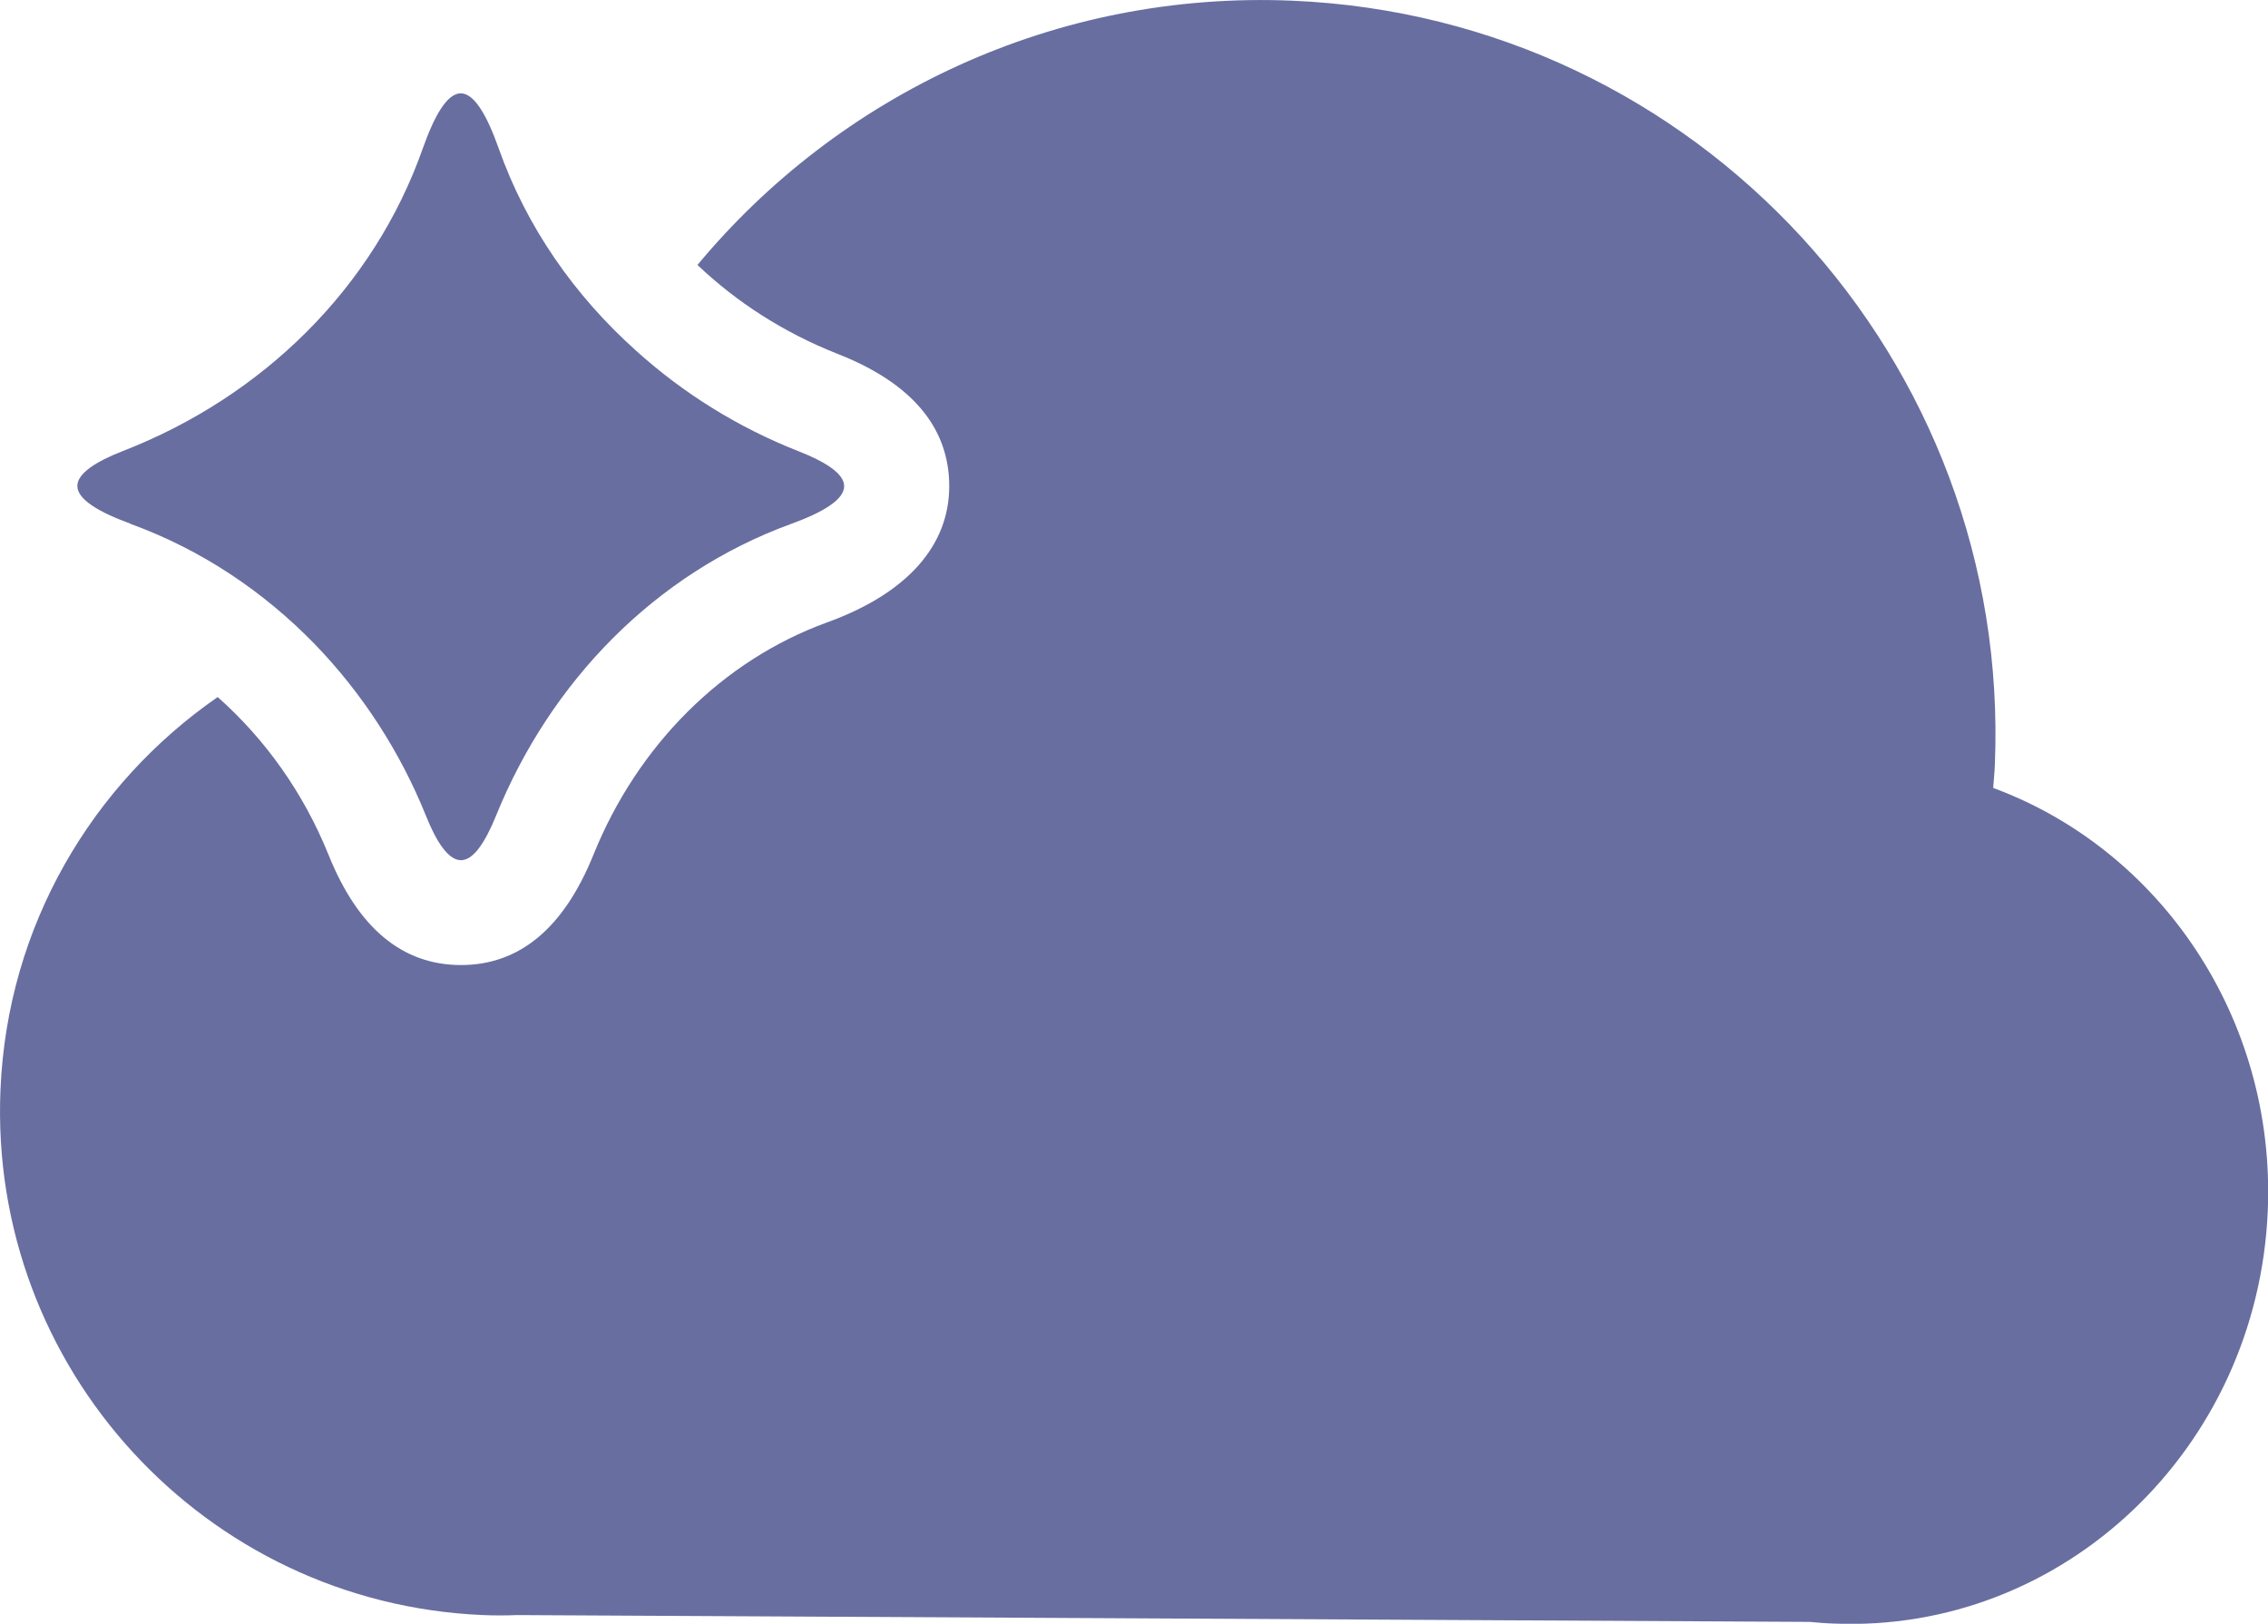
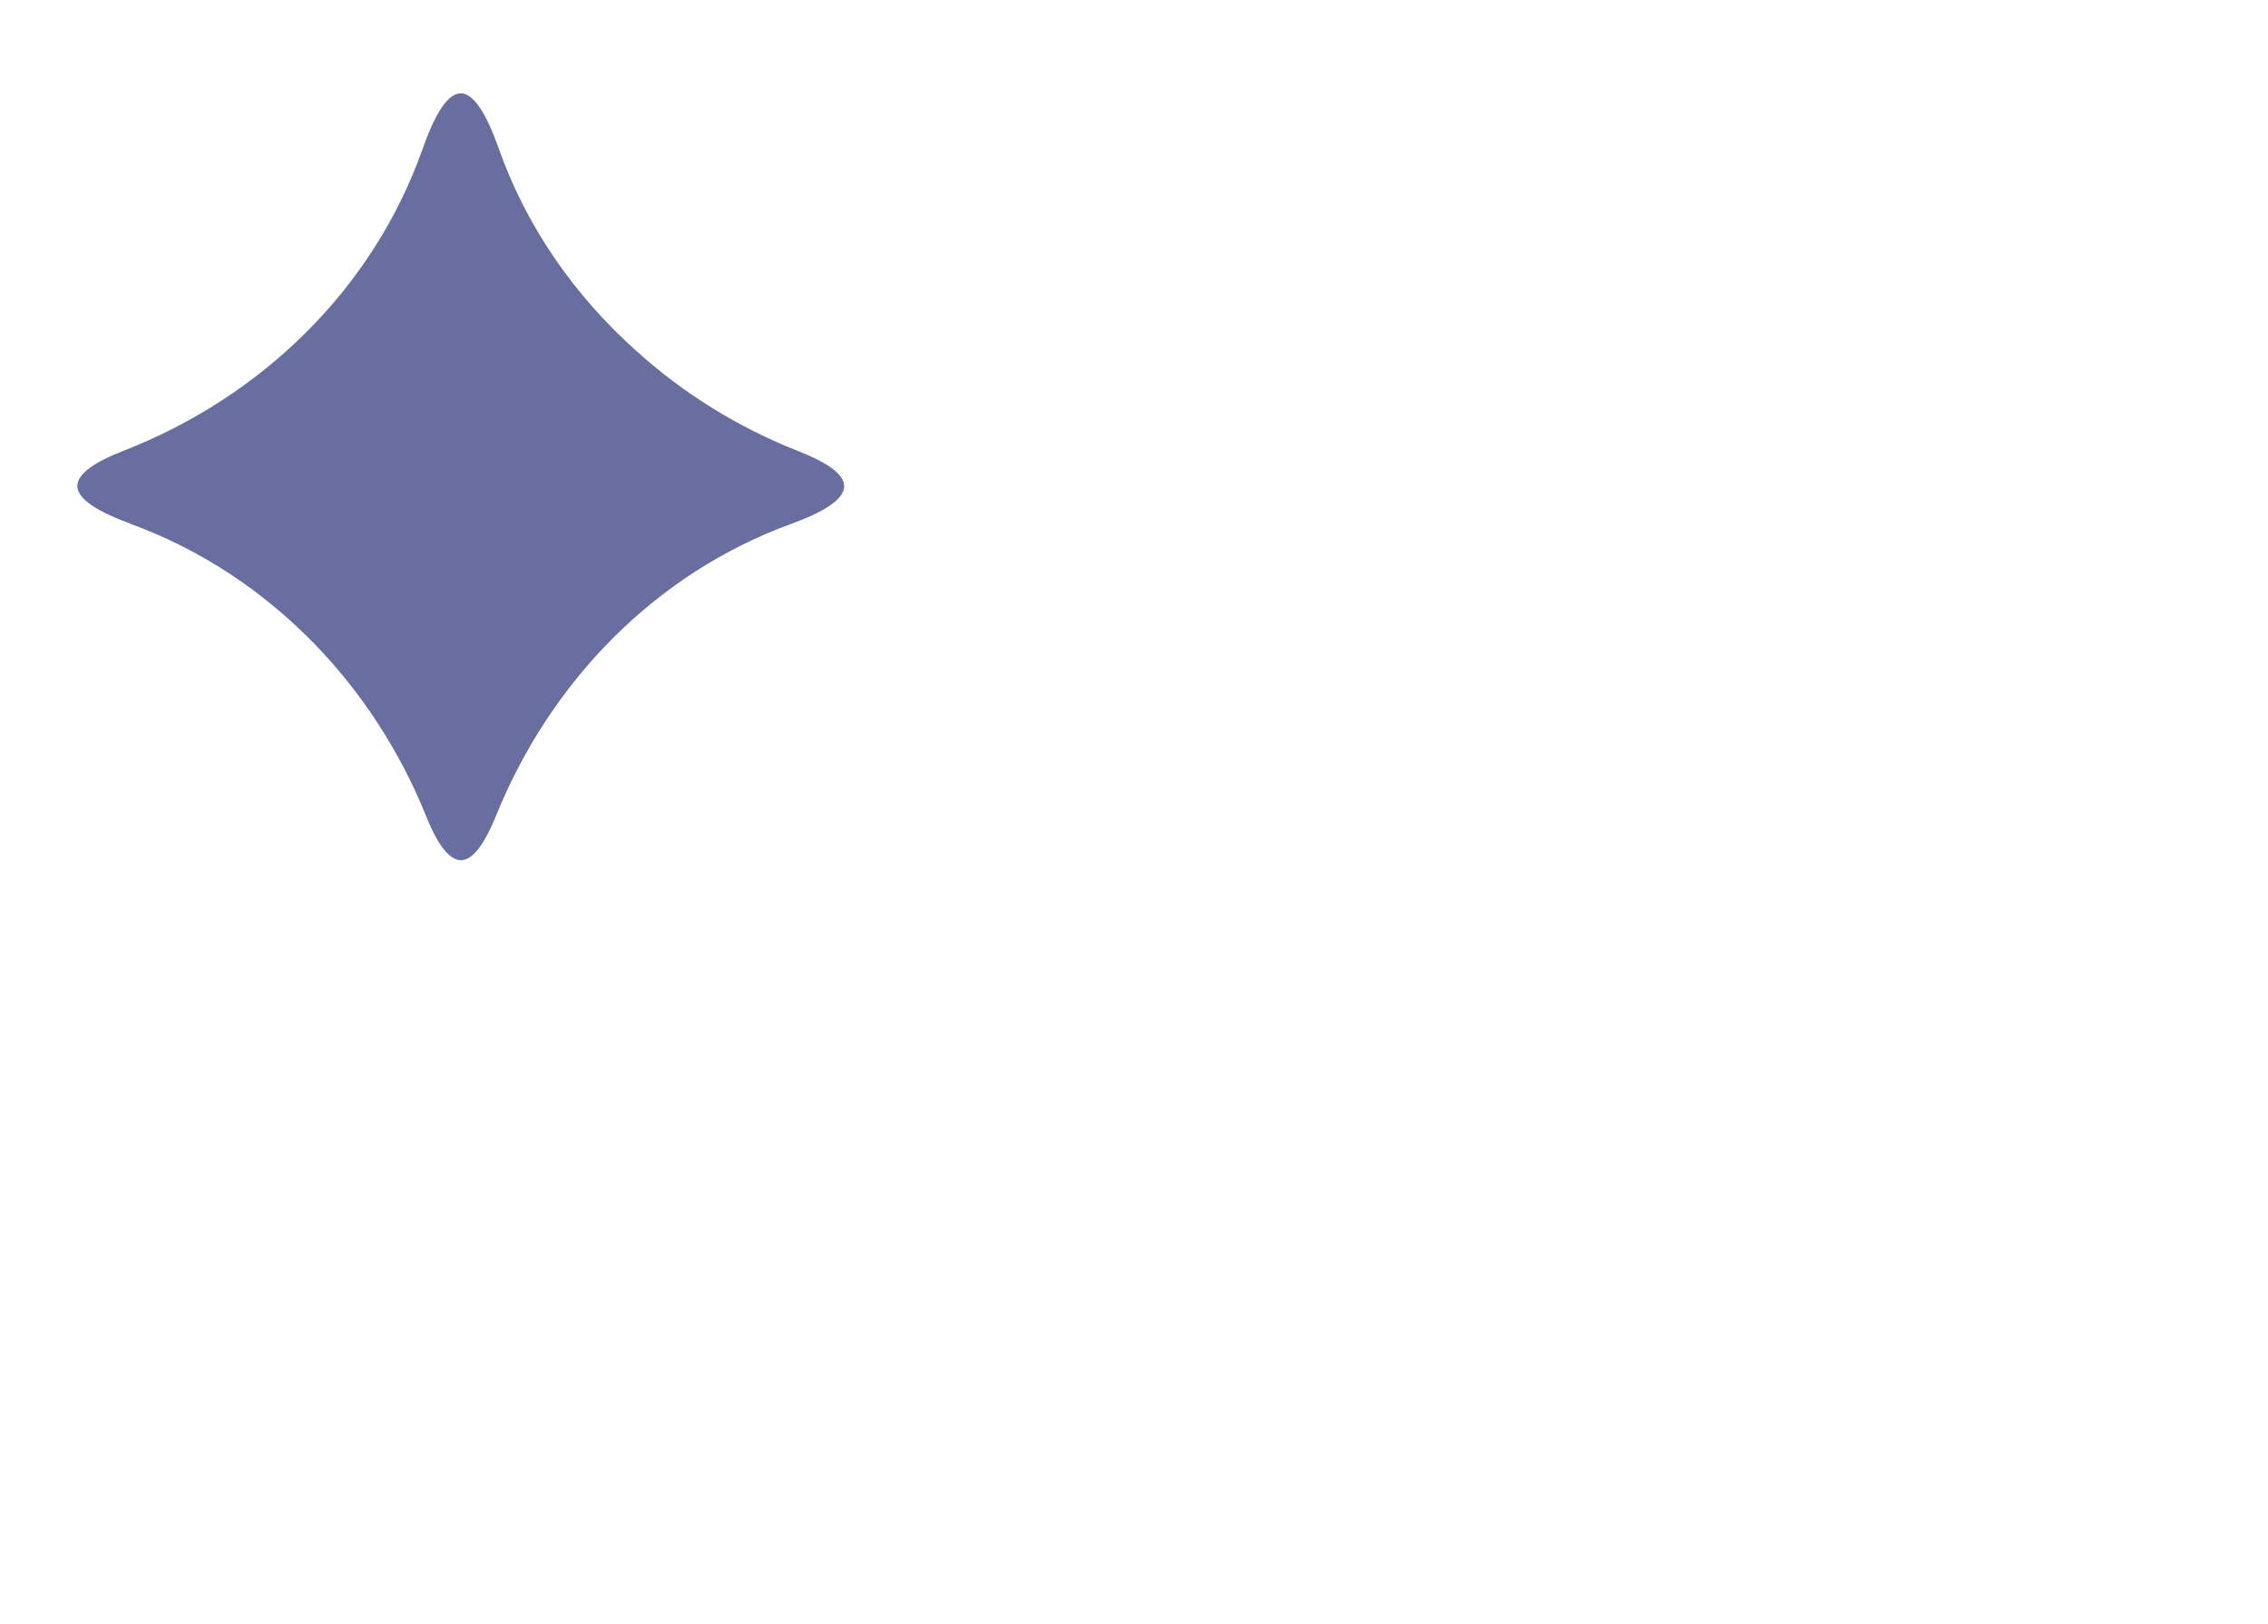
<svg xmlns="http://www.w3.org/2000/svg" id="Layer_2" data-name="Layer 2" viewBox="0 0 96.48 69.07">
  <defs>
    <style>      .cls-1 {        fill: #686ea0;      }    </style>
  </defs>
  <g id="Layer_1-2" data-name="Layer 1">
    <g>
-       <path class="cls-1" d="M84.79,33.51c.02-.32.06-.63.07-.96C85.58,15.32,72.21.76,54.98.03c-10.11-.43-19.31,4.02-25.31,11.24,1.66,1.58,3.66,2.87,5.93,3.77,3.18,1.24,4.78,3.14,4.78,5.64s-1.75,4.55-5.21,5.8c-4.42,1.61-8.04,5.2-9.93,9.89-1.26,3.11-3.14,4.68-5.63,4.68s-4.38-1.57-5.63-4.68c-1.07-2.65-2.7-4.93-4.72-6.72C3.92,33.35.31,39.38.02,46.36c-.5,11.83,8.69,21.84,20.53,22.34.49.02.96.02,1.44,0l55,.29c.33.03.66.06,1,.07,9.78.42,18.05-7.44,18.48-17.55.35-8.2-4.58-15.37-11.67-17.99Z" />
      <path class="cls-1" d="M5.57,22.29c3.01,1.1,5.64,2.87,7.82,5.11,2.01,2.08,3.62,4.55,4.73,7.3.45,1.13.96,1.89,1.49,1.89s1.03-.76,1.49-1.89c2.31-5.7,6.76-10.3,12.54-12.41,1.35-.49,2.27-1.03,2.27-1.61,0-.53-.78-1.03-1.95-1.49-2.57-1.01-4.91-2.47-6.91-4.28-2.6-2.33-4.65-5.24-5.84-8.61-.49-1.38-1.03-2.33-1.61-2.33s-1.12.95-1.61,2.33c-2.1,5.97-6.84,10.58-12.75,12.88-1.16.45-1.95.96-1.95,1.49,0,.58.93,1.12,2.27,1.61h-.02Z" />
    </g>
  </g>
</svg>